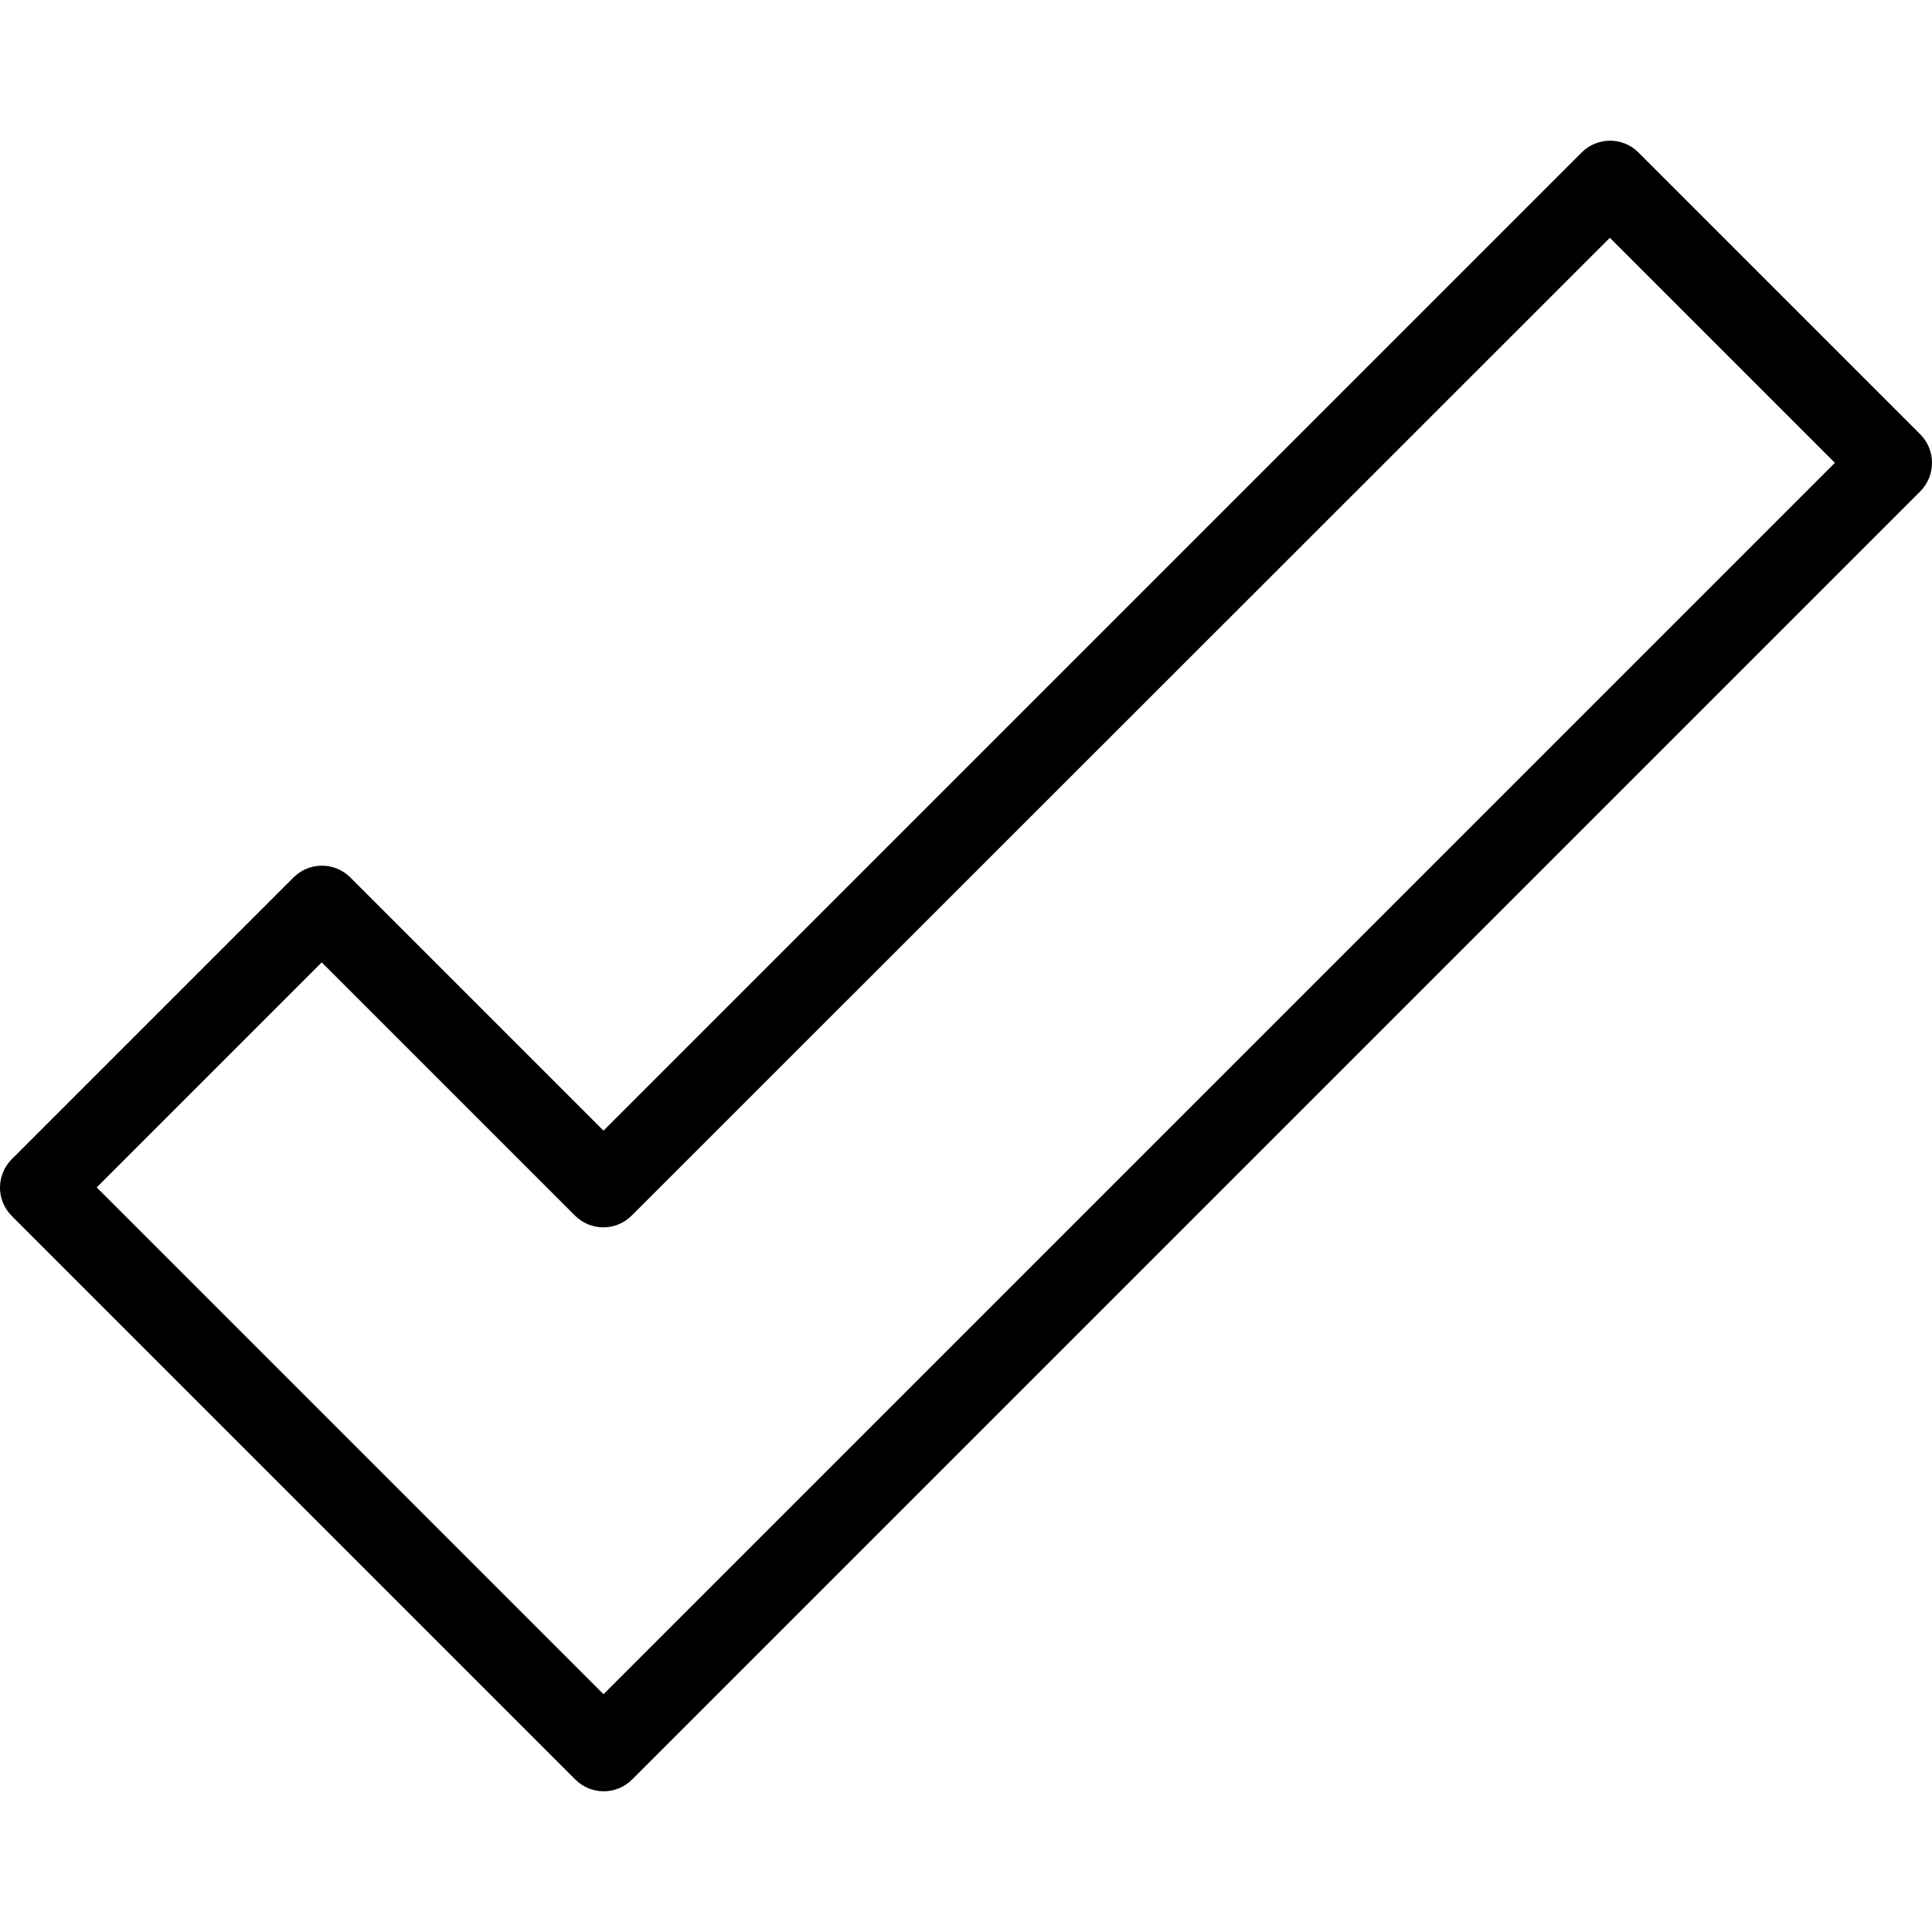
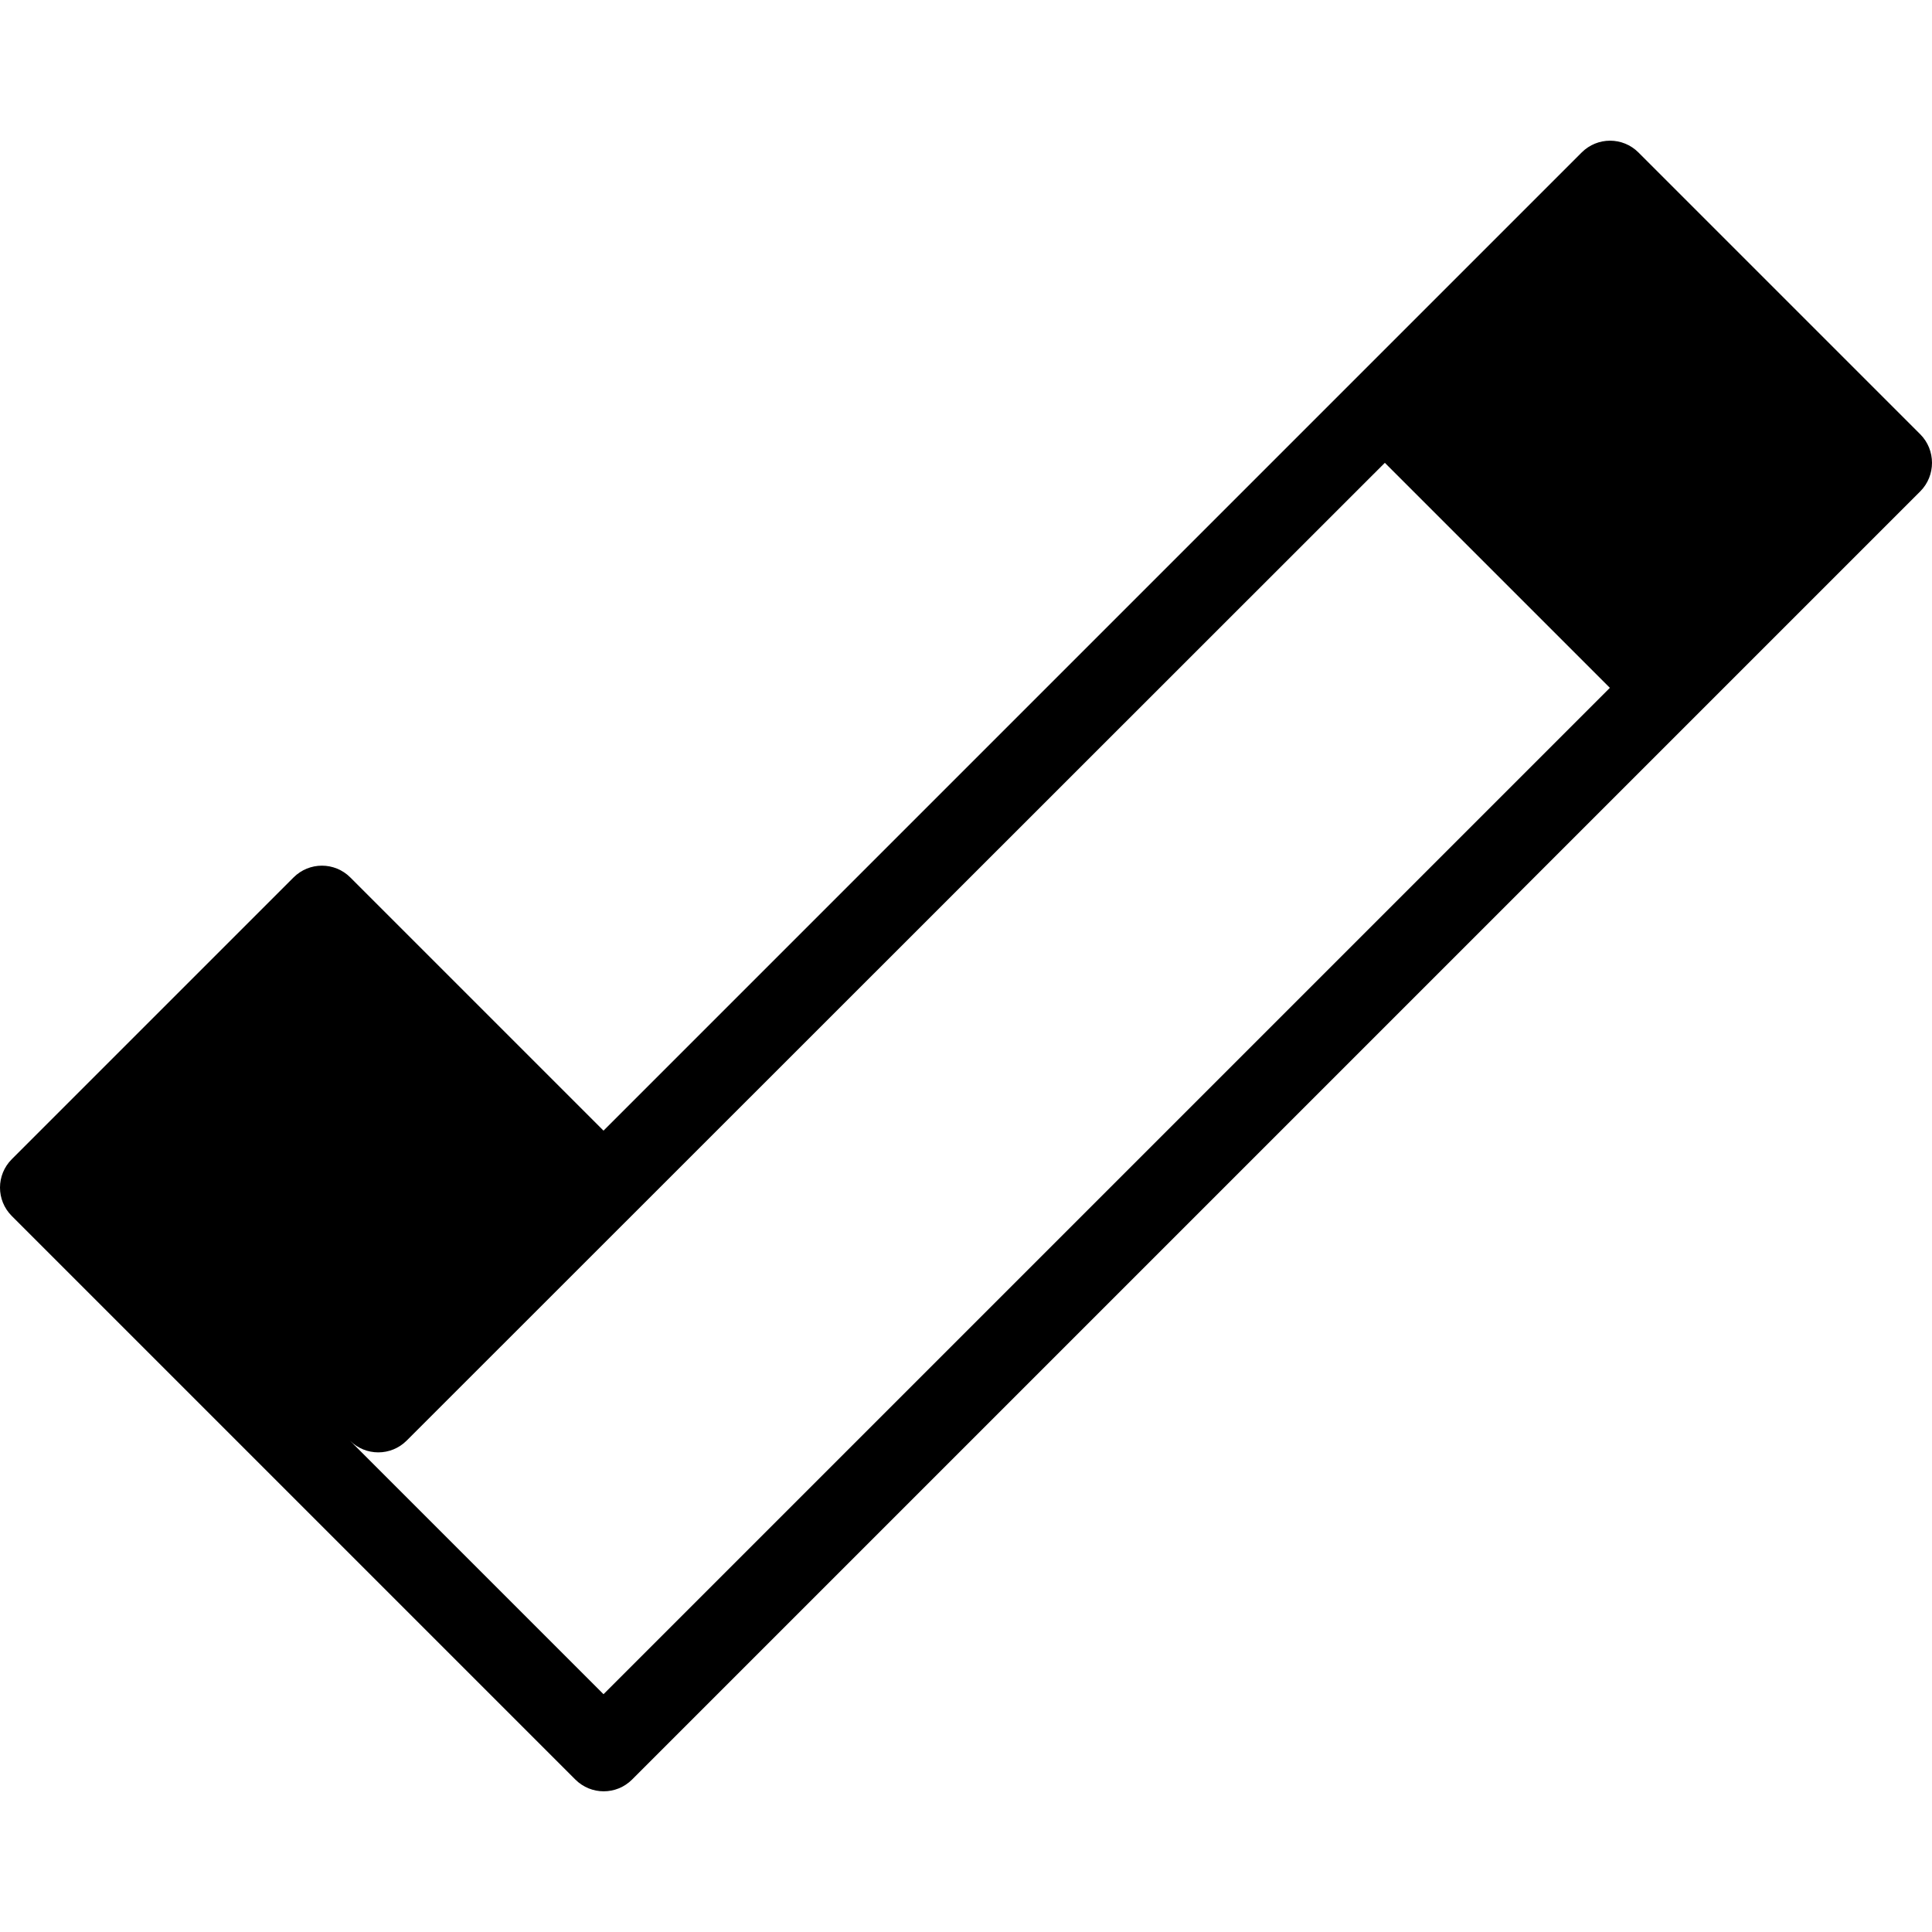
<svg xmlns="http://www.w3.org/2000/svg" fill="#000000" height="800px" width="800px" version="1.1" id="Layer_1" viewBox="0 0 511.947 511.947" xml:space="preserve">
  <g>
    <g>
-       <path d="M508.827,115.067L434.16,40.4c-4.16-4.16-10.88-4.16-15.04,0l-259.2,259.2l-67.093-67.093c-4.16-4.16-10.88-4.16-15.04,0    L3.12,307.173c-4.16,4.16-4.16,10.88,0,15.04l149.333,149.333c4.16,4.16,10.88,4.16,15.04,0l341.333-341.333    C512.987,126.053,512.987,119.227,508.827,115.067z M159.92,448.933L25.627,314.64l59.627-59.627l67.093,67.093    c4.16,4.16,10.88,4.16,15.04,0l259.2-259.093l59.627,59.627L159.92,448.933z" />
+       <path d="M508.827,115.067L434.16,40.4c-4.16-4.16-10.88-4.16-15.04,0l-259.2,259.2l-67.093-67.093c-4.16-4.16-10.88-4.16-15.04,0    L3.12,307.173c-4.16,4.16-4.16,10.88,0,15.04l149.333,149.333c4.16,4.16,10.88,4.16,15.04,0l341.333-341.333    C512.987,126.053,512.987,119.227,508.827,115.067z M159.92,448.933L25.627,314.64l67.093,67.093    c4.16,4.16,10.88,4.16,15.04,0l259.2-259.093l59.627,59.627L159.92,448.933z" />
    </g>
  </g>
</svg>